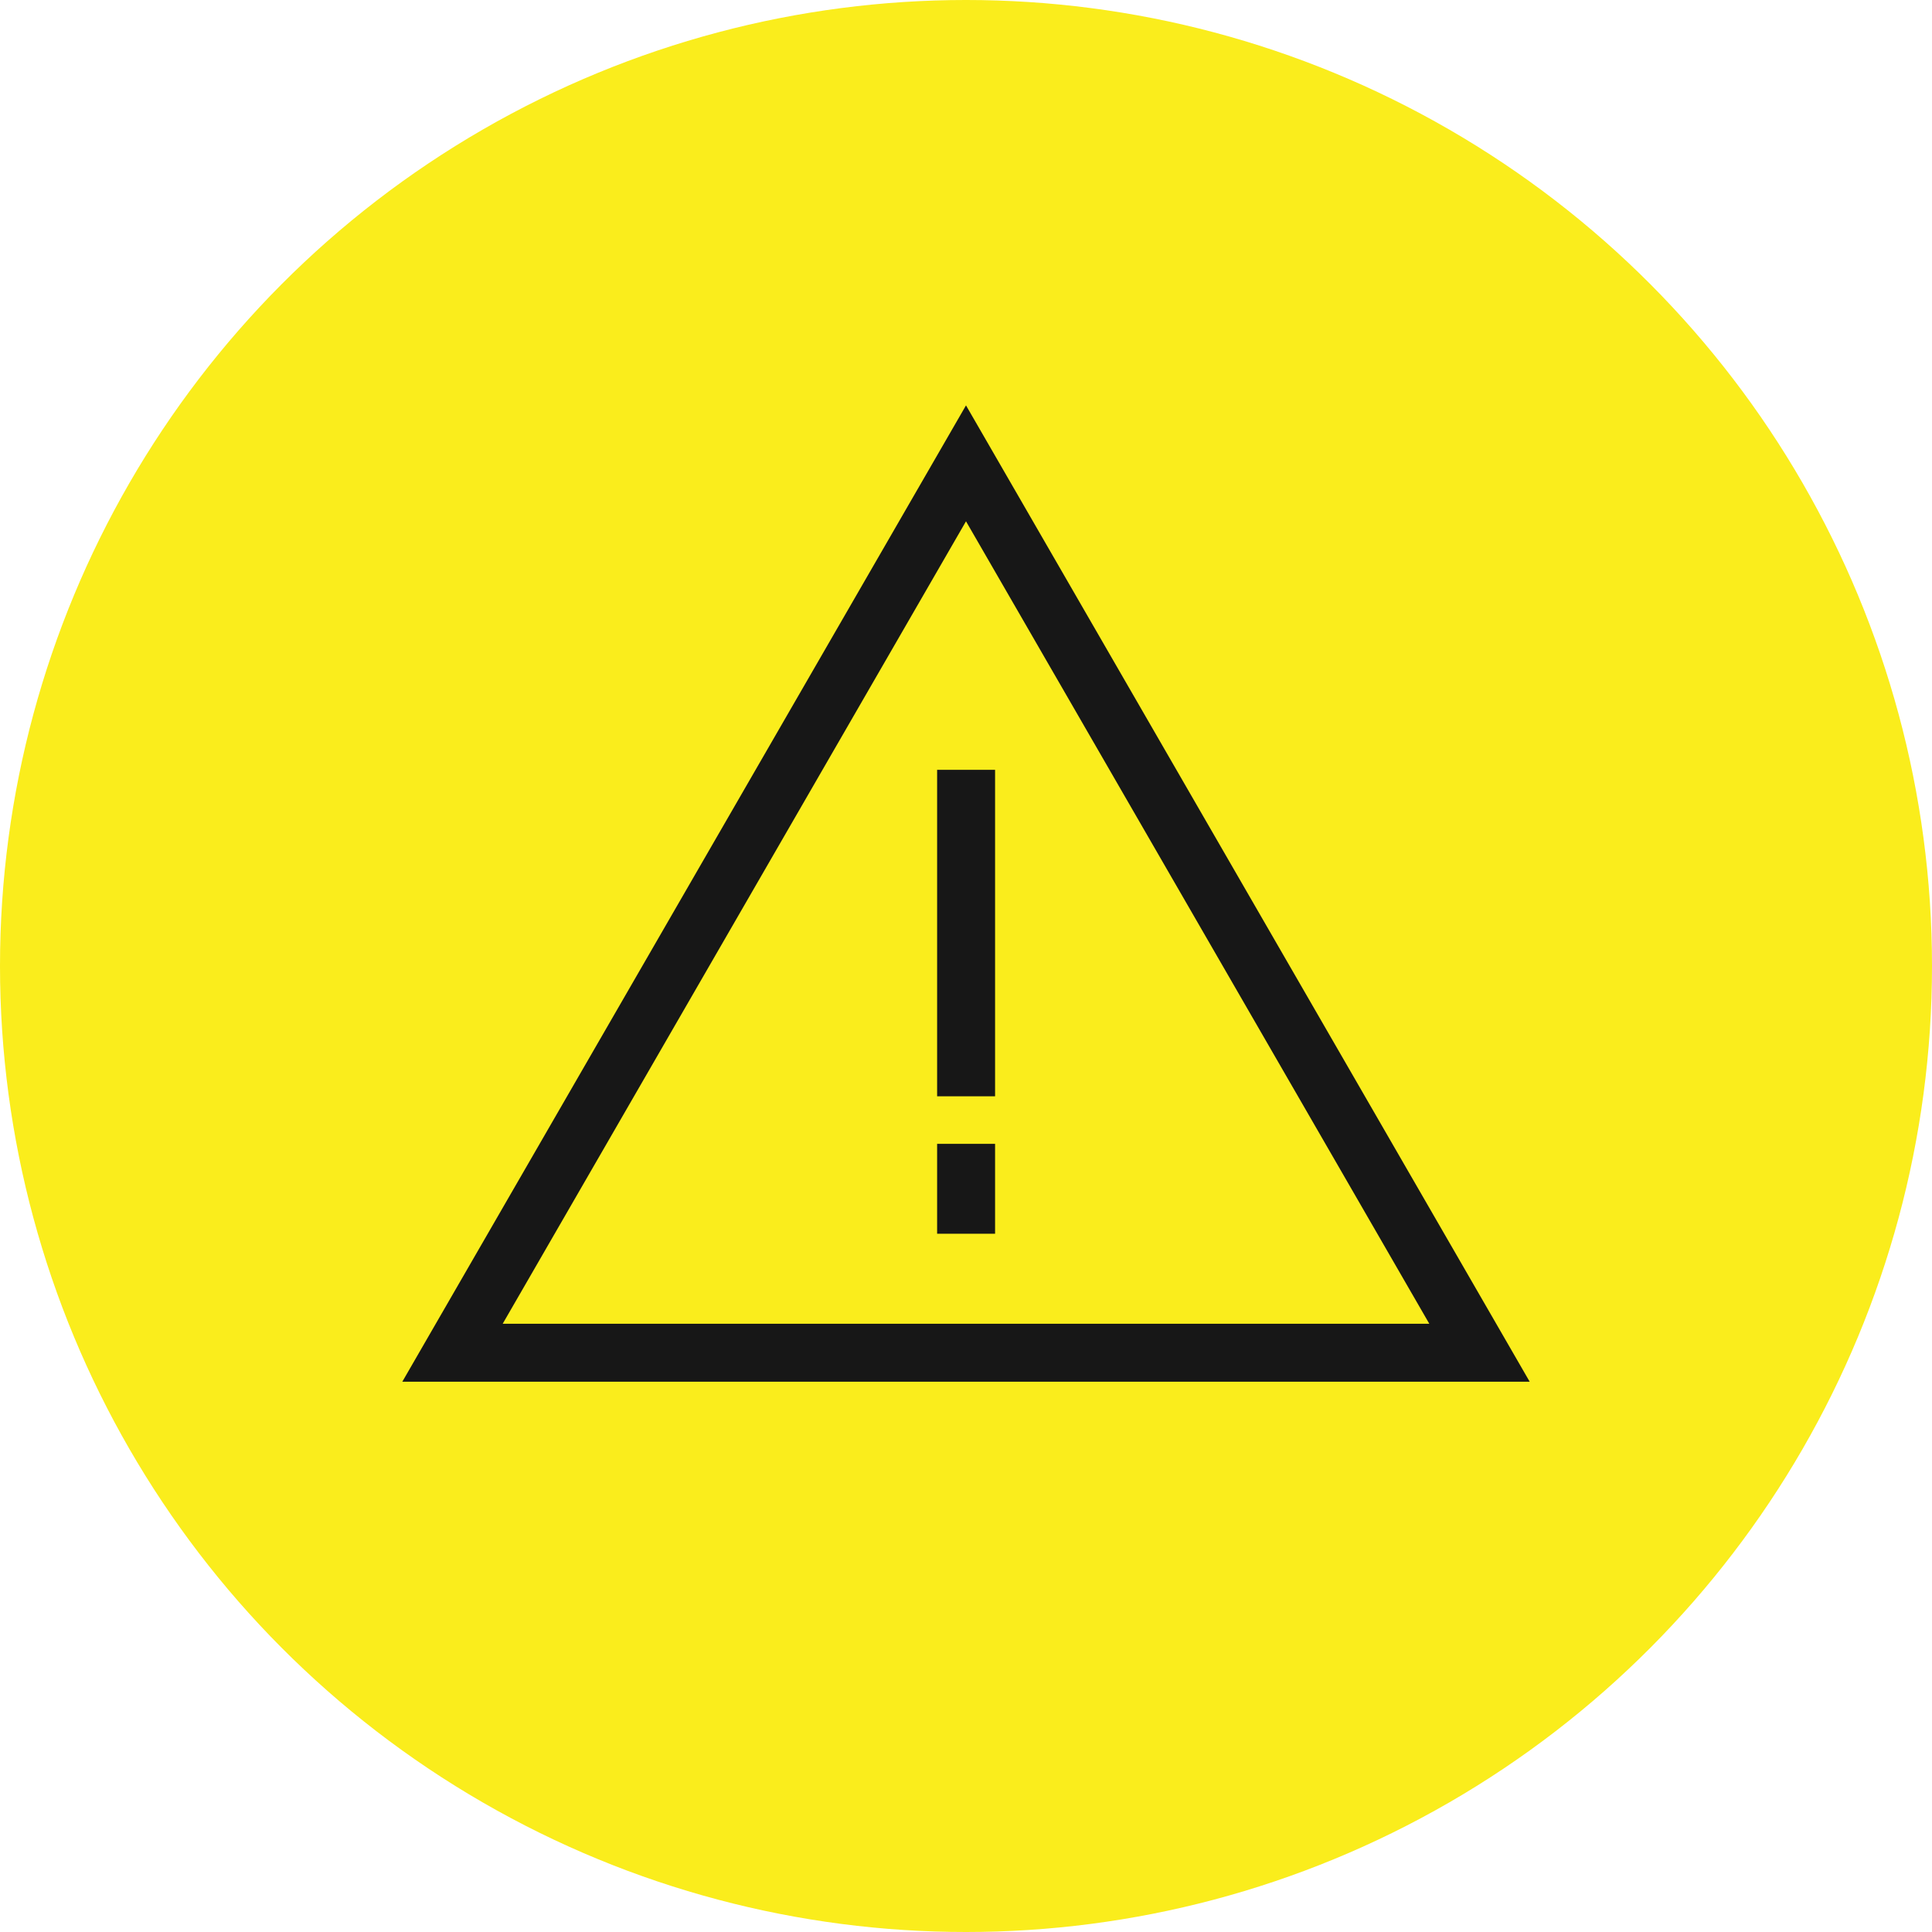
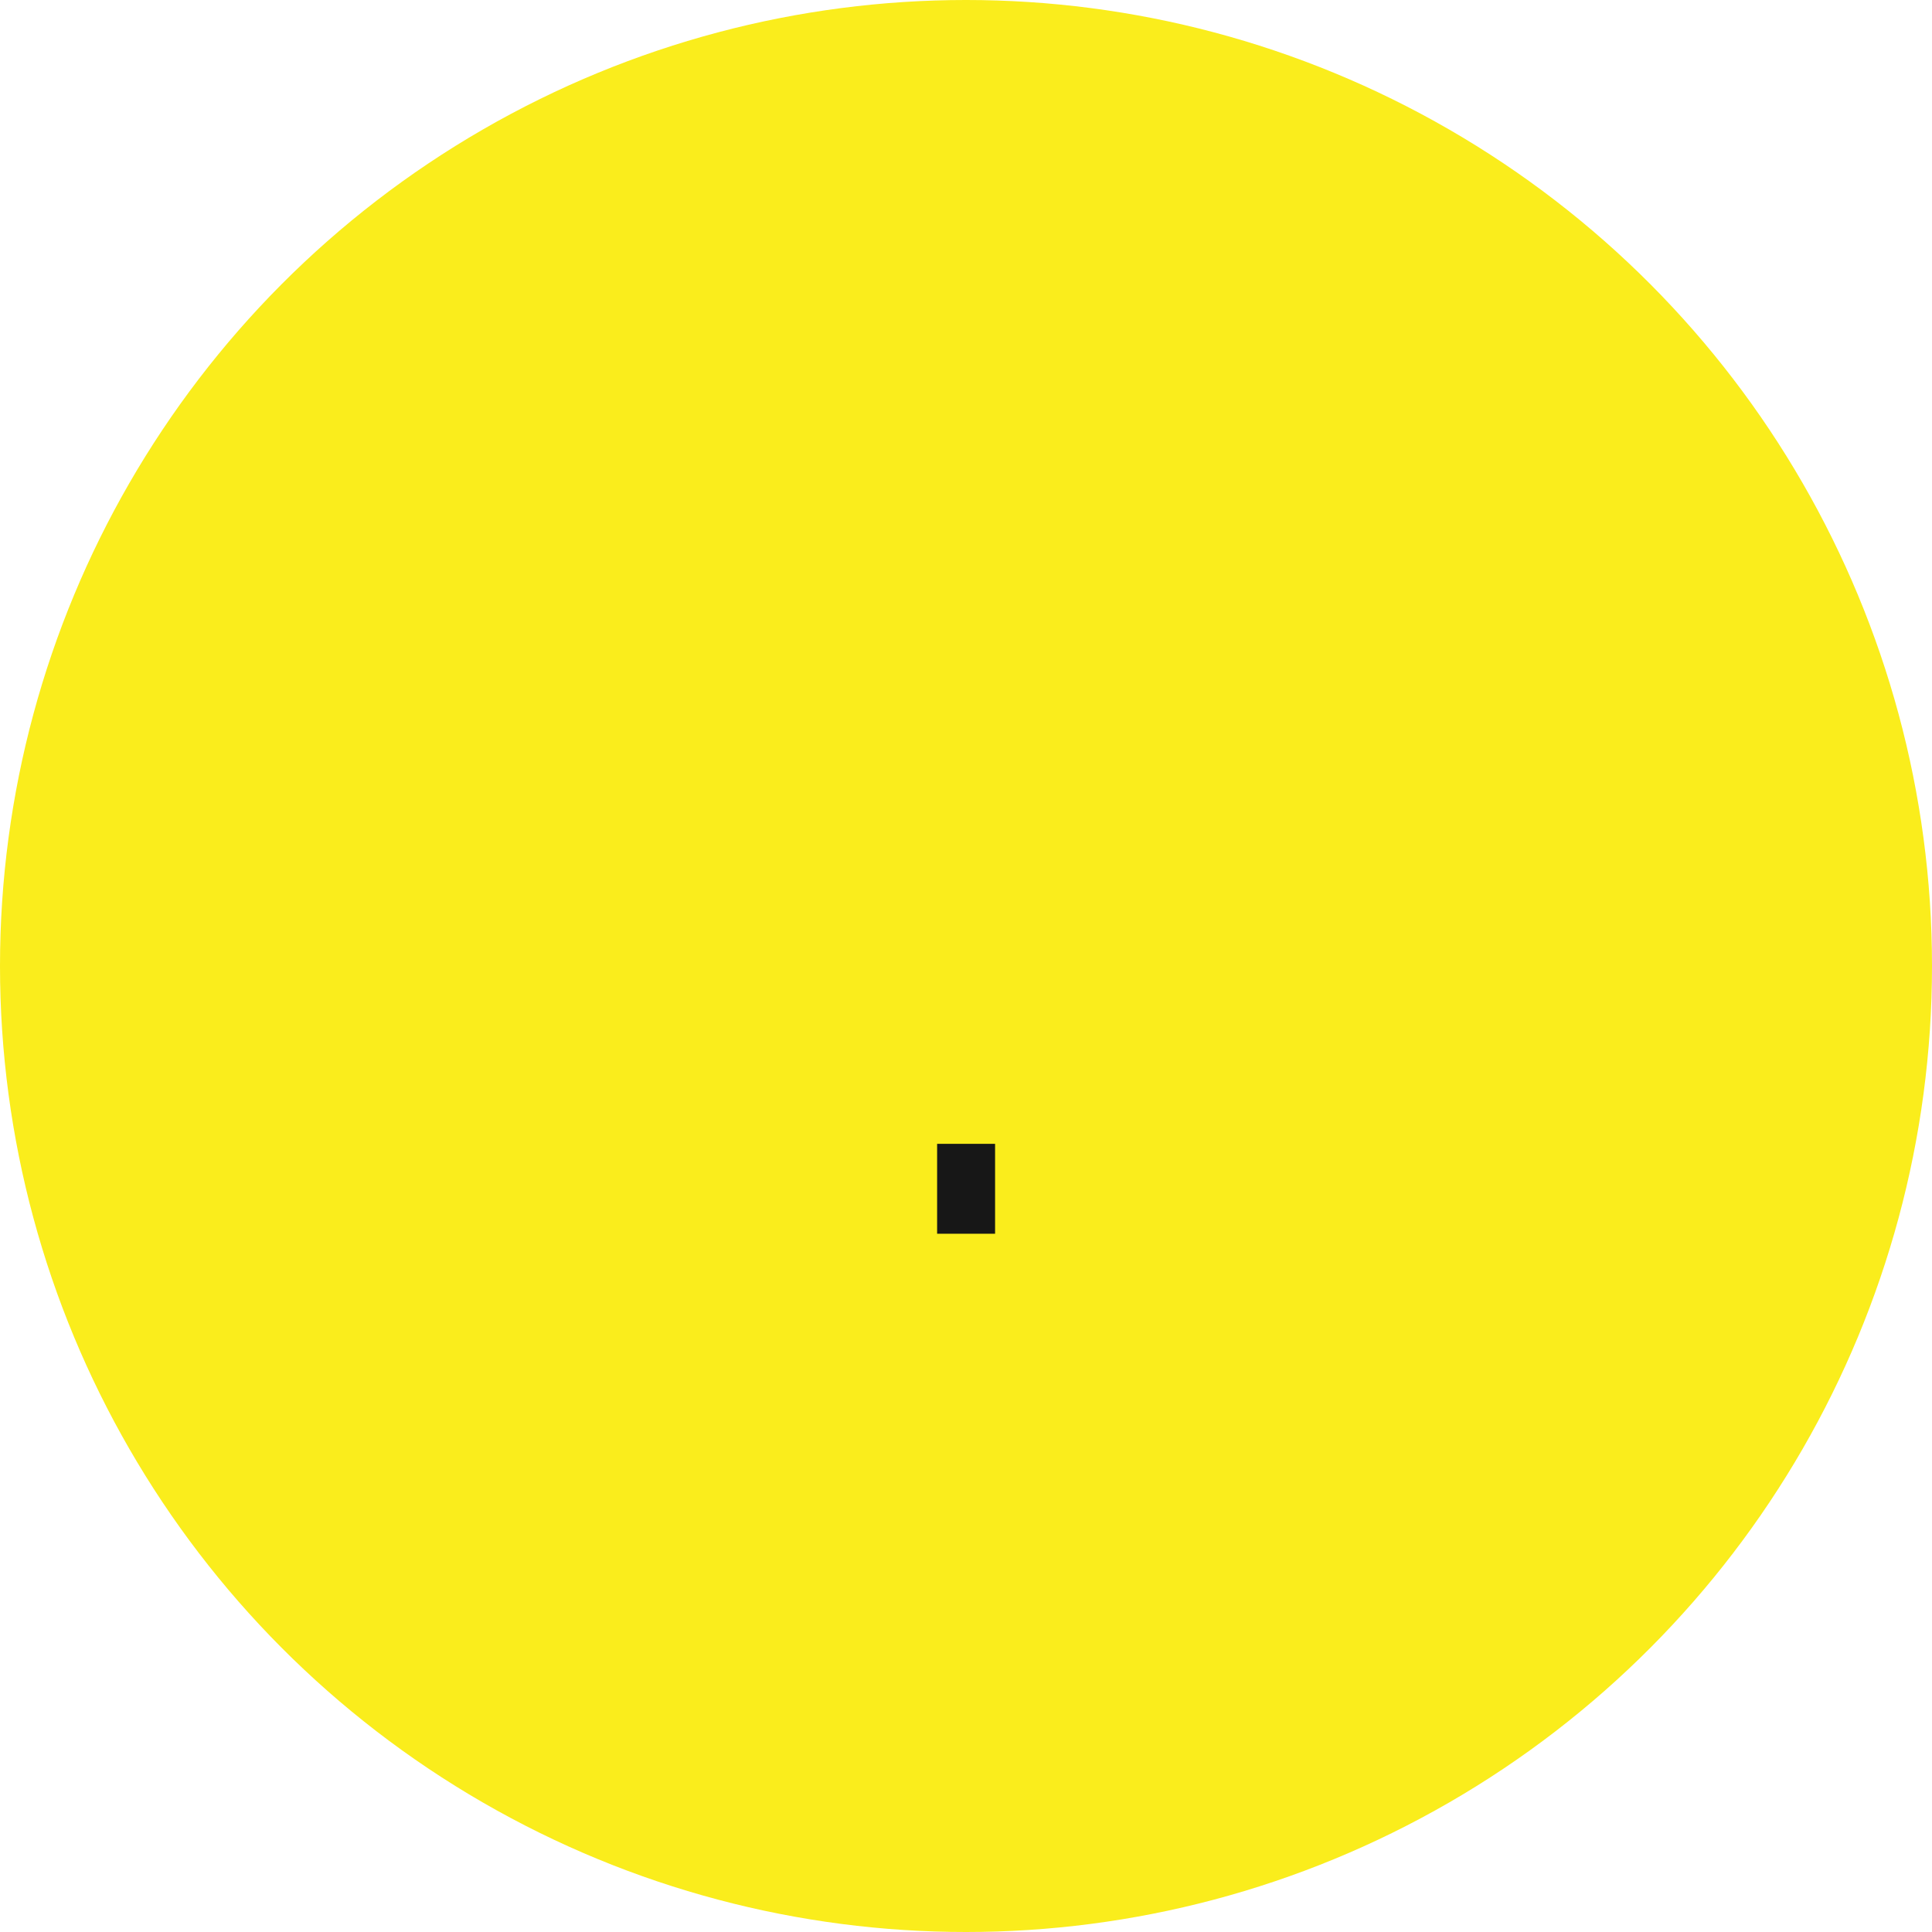
<svg xmlns="http://www.w3.org/2000/svg" id="Capa_1" x="0px" y="0px" viewBox="0 0 100 100" style="enable-background:new 0 0 100 100;" xml:space="preserve">
  <circle style="fill:#FAED1C;" cx="50" cy="50" r="50" />
  <title>icon set2</title>
  <g>
-     <polygon style="fill:none;stroke:#171717;stroke-width:3;stroke-miterlimit:10;" points="50,23.982 23.421,70.018 76.579,70.018 " />
-     <line style="fill:none;stroke:#171717;stroke-width:3;stroke-miterlimit:10;" x1="50.005" y1="39.846" x2="50.005" y2="56.744" />
    <line style="fill:none;stroke:#171717;stroke-width:3;stroke-miterlimit:10;" x1="50.005" y1="59.205" x2="50.005" y2="63.858" />
  </g>
</svg>